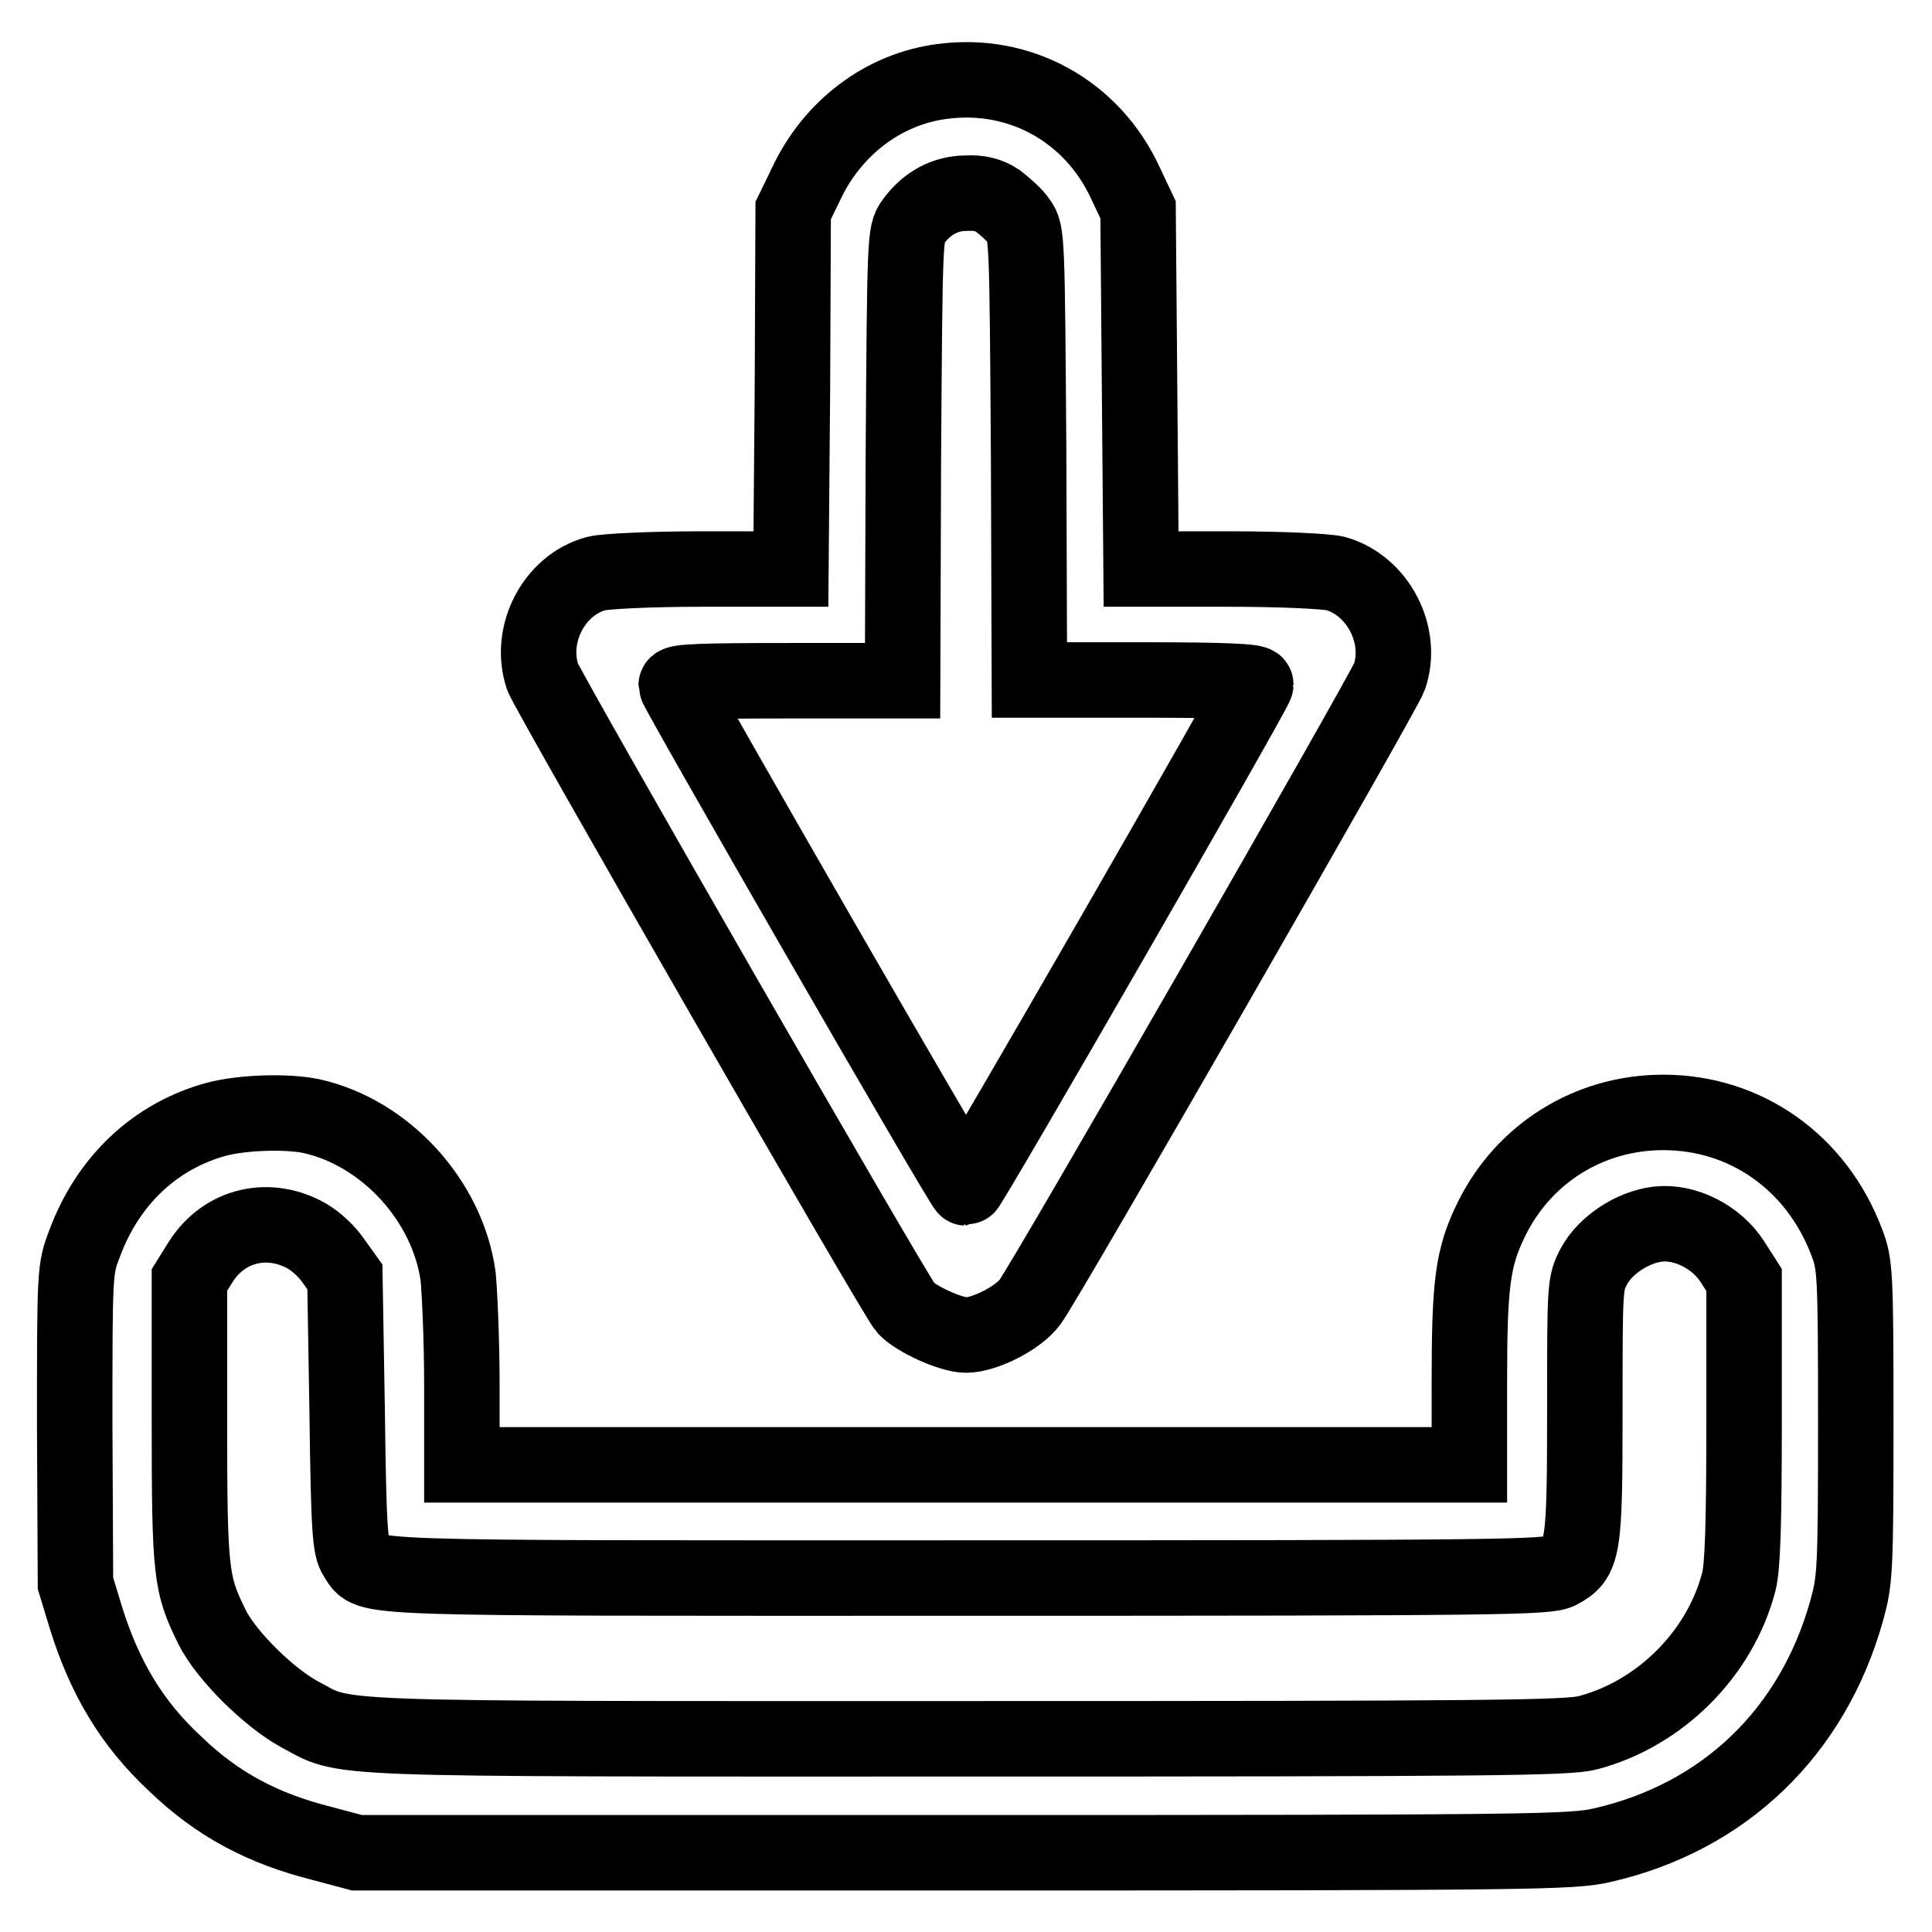
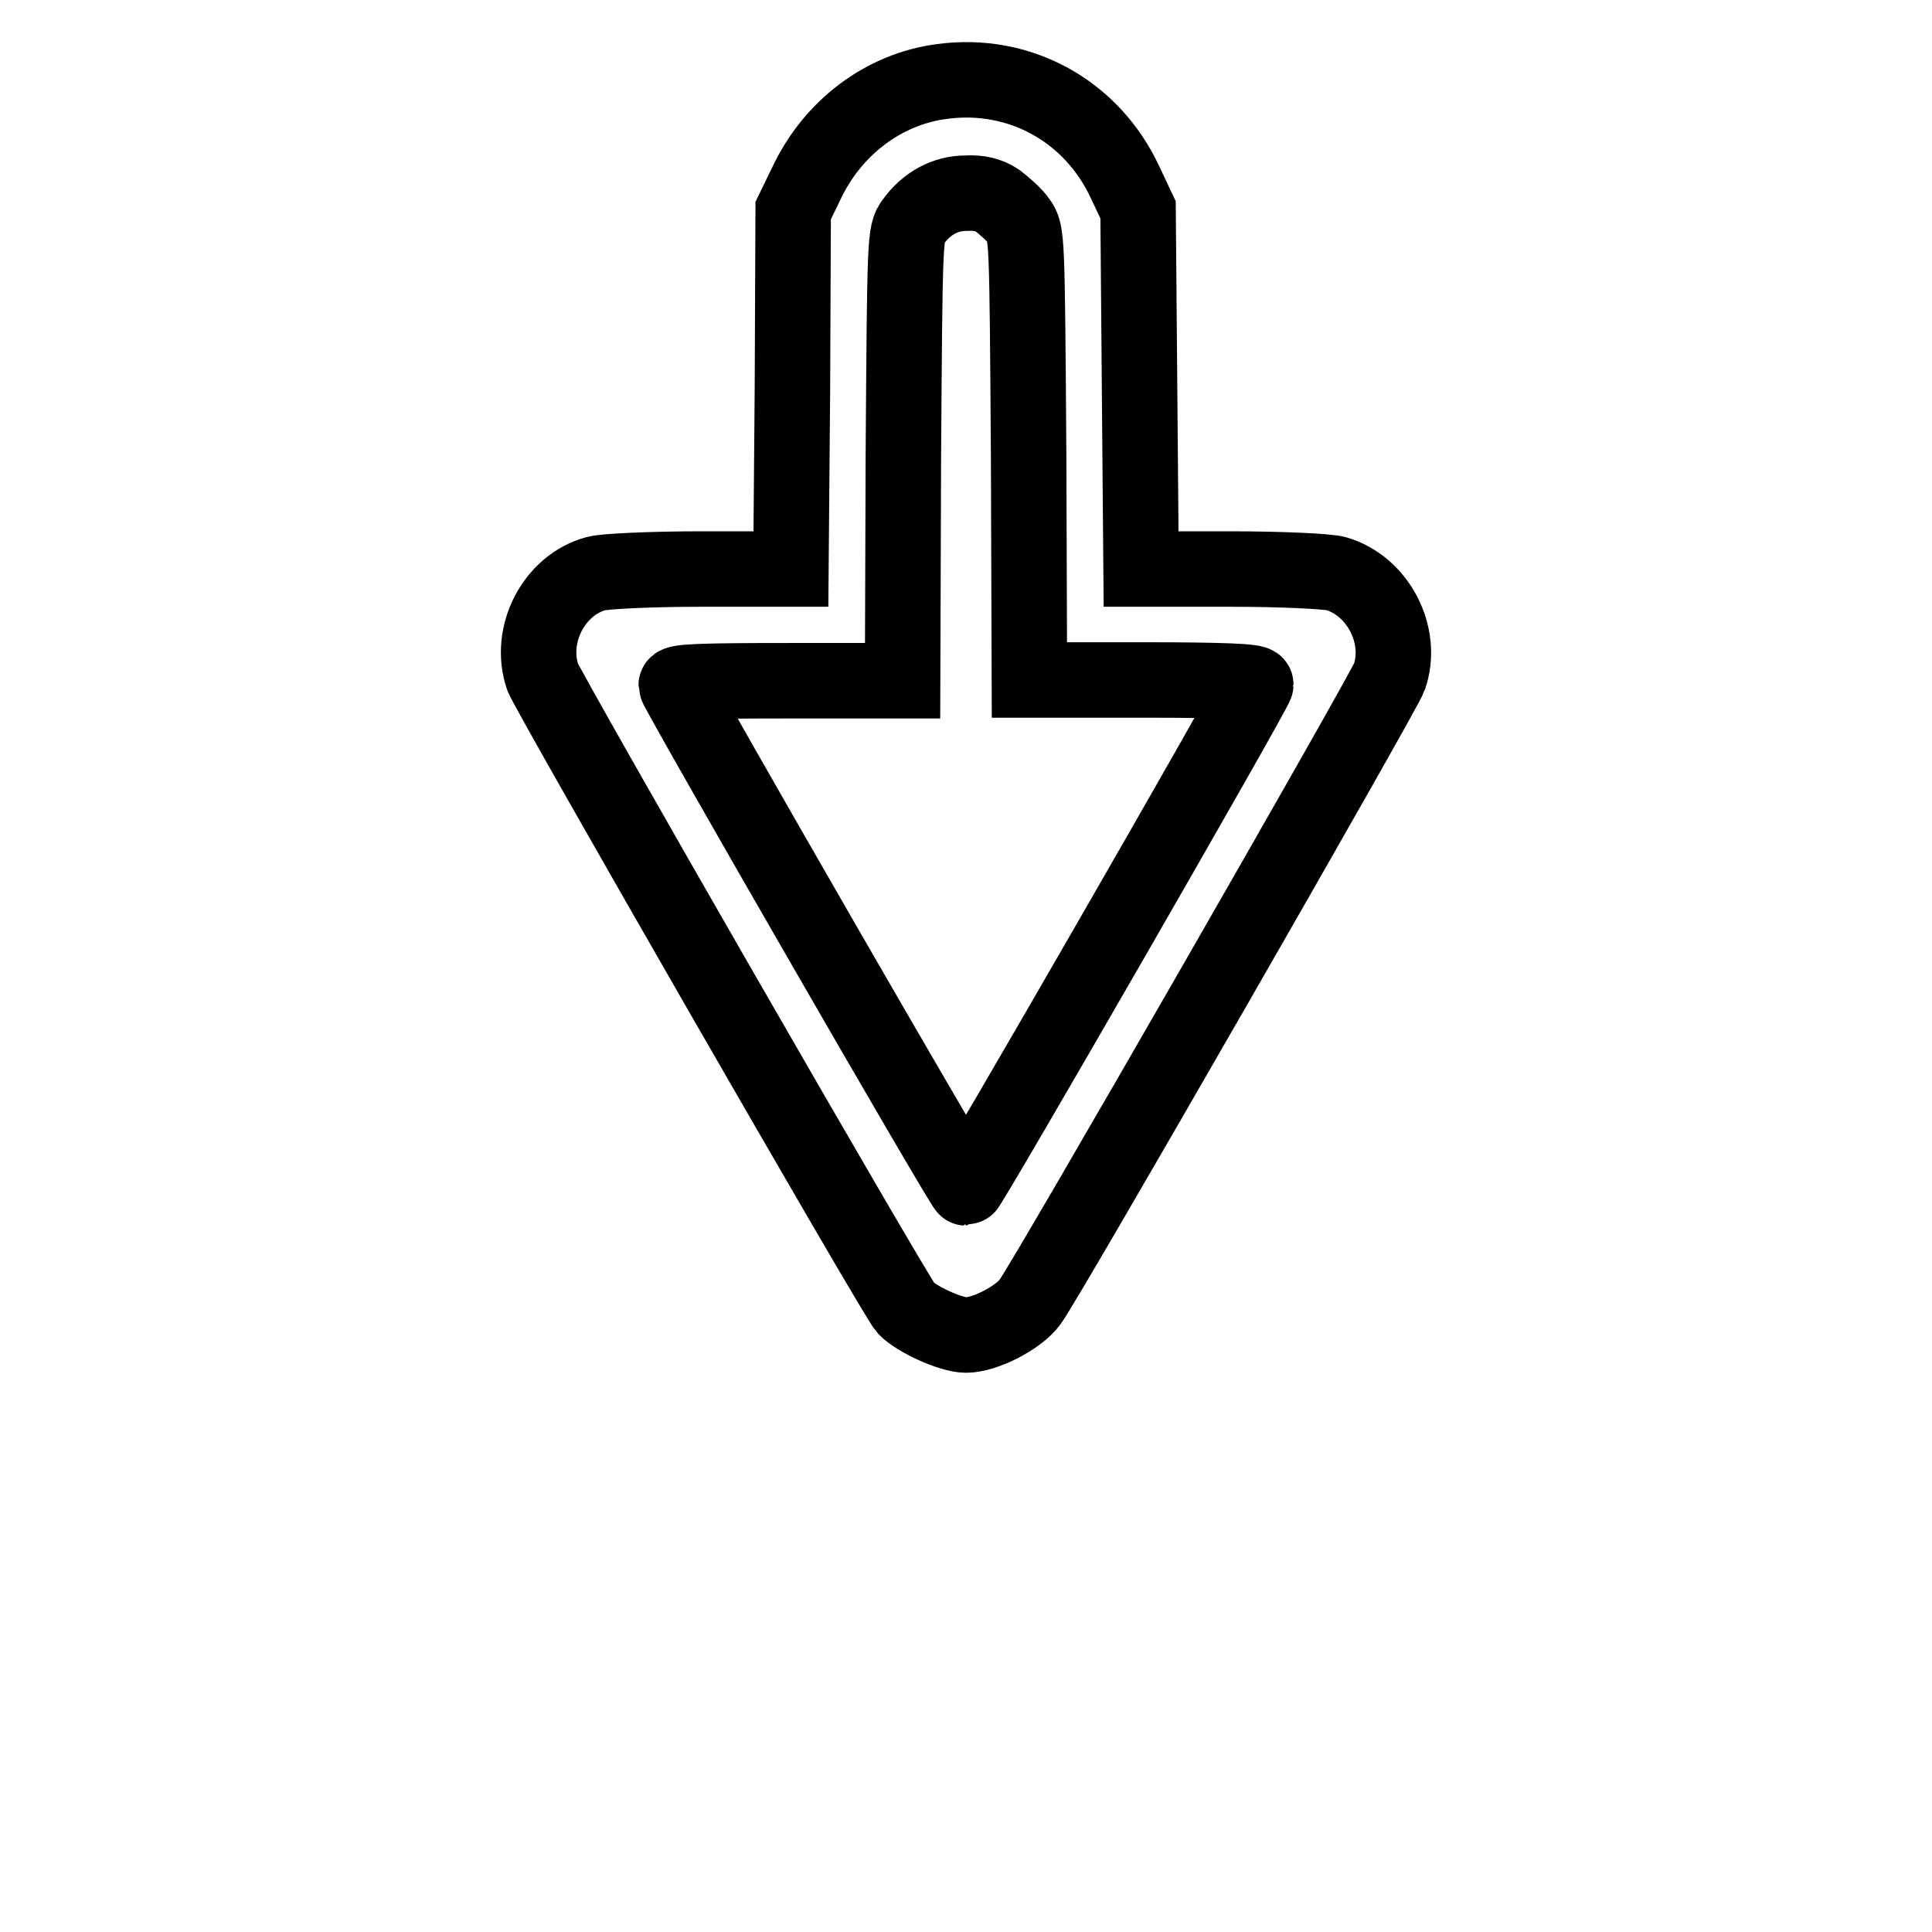
<svg xmlns="http://www.w3.org/2000/svg" version="1.1" x="0px" y="0px" viewBox="0 0 256 256" enable-background="new 0 0 256 256" xml:space="preserve">
  <g>
    <g>
      <g>
        <path stroke-width="10" fill-opacity="0" stroke="#000000" d="M124.8,10.8c-7.7,1-14.5,6.1-18,13.6l-1.7,3.5L105,51.6l-0.2,23.8H92.9c-6.7,0-12.8,0.3-13.9,0.6c-5.6,1.5-9,8.1-7.1,13.7c0.7,2,46.8,82.2,48.1,83.6c1.4,1.5,6,3.6,8,3.6c2.5,0,7-2.3,8.5-4.4c2-2.6,46.9-80.8,47.6-82.8c1.9-5.5-1.5-12.1-7.1-13.7c-1.1-0.3-7.2-0.6-13.9-0.6h-11.9L151,51.6l-0.2-23.8l-1.7-3.6C144.7,14.7,135.1,9.4,124.8,10.8z M132.2,26.6c0.9,0.7,2.3,1.9,2.8,2.7c1.1,1.5,1.1,2,1.3,31.2l0.1,29.6h15c10.9,0,15,0.2,15,0.6c0,0.7-38,66.7-38.4,66.7c-0.4,0-38.4-66-38.4-66.6c0-0.5,4-0.6,15-0.6h15l0.1-29.6c0.2-29.2,0.2-29.7,1.3-31.2c1.8-2.5,4.3-3.8,7-3.8C129.7,25.5,131,25.8,132.2,26.6z" />
-         <path stroke-width="10" fill-opacity="0" stroke="#000000" d="M28.7,148.3c-8.1,2.2-14.4,8.1-17.5,16.5c-1.3,3.4-1.3,3.6-1.3,24.2l0.1,20.8l1.4,4.6c2.5,8,6.1,14,11.8,19.3c5.6,5.4,11.6,8.6,19.6,10.6l4.5,1.2h80.4c76.5,0,80.6-0.1,84.6-1c16.2-3.7,27.9-15,32.4-31.1c1.1-4,1.2-5.1,1.2-25c0-20.1-0.1-20.9-1.2-23.8c-4-10.6-13.4-17.2-24.3-17.2c-9.8,0-18.5,5.4-22.8,14.2c-2.5,5.1-2.9,8.6-2.9,21.6v10.9H128H61.2v-10.7c0-5.8-0.3-12.3-0.5-14.3c-1.4-10-9.6-19-19.4-21.2C38,147.2,32.1,147.4,28.7,148.3z M40.7,163.8c1.2,0.7,2.7,2.1,3.5,3.3l1.5,2.1L46,187c0.2,16.1,0.4,18.1,1.2,19.3c2,3-2,2.8,81,2.8c71.3,0,76.8-0.1,78.4-0.9c3.2-1.7,3.4-2.7,3.4-21.3c0-16.6,0-16.8,1.2-19.1c1.5-2.8,5.1-5.2,8.5-5.6c3.6-0.4,7.7,1.7,9.8,4.9l1.6,2.5v18.7c0,14-0.2,19.4-0.7,21.3c-2.5,9.6-10.5,17.5-20,20c-2.7,0.7-12.9,0.8-82.3,0.8c-87.3,0-81.9,0.2-88.5-3.3c-4-2.2-9.6-7.7-11.5-11.5c-2.8-5.7-3-7-3-27.3v-18.7l1.5-2.4C29.7,162.3,35.6,160.9,40.7,163.8z" />
      </g>
    </g>
  </g>
</svg>